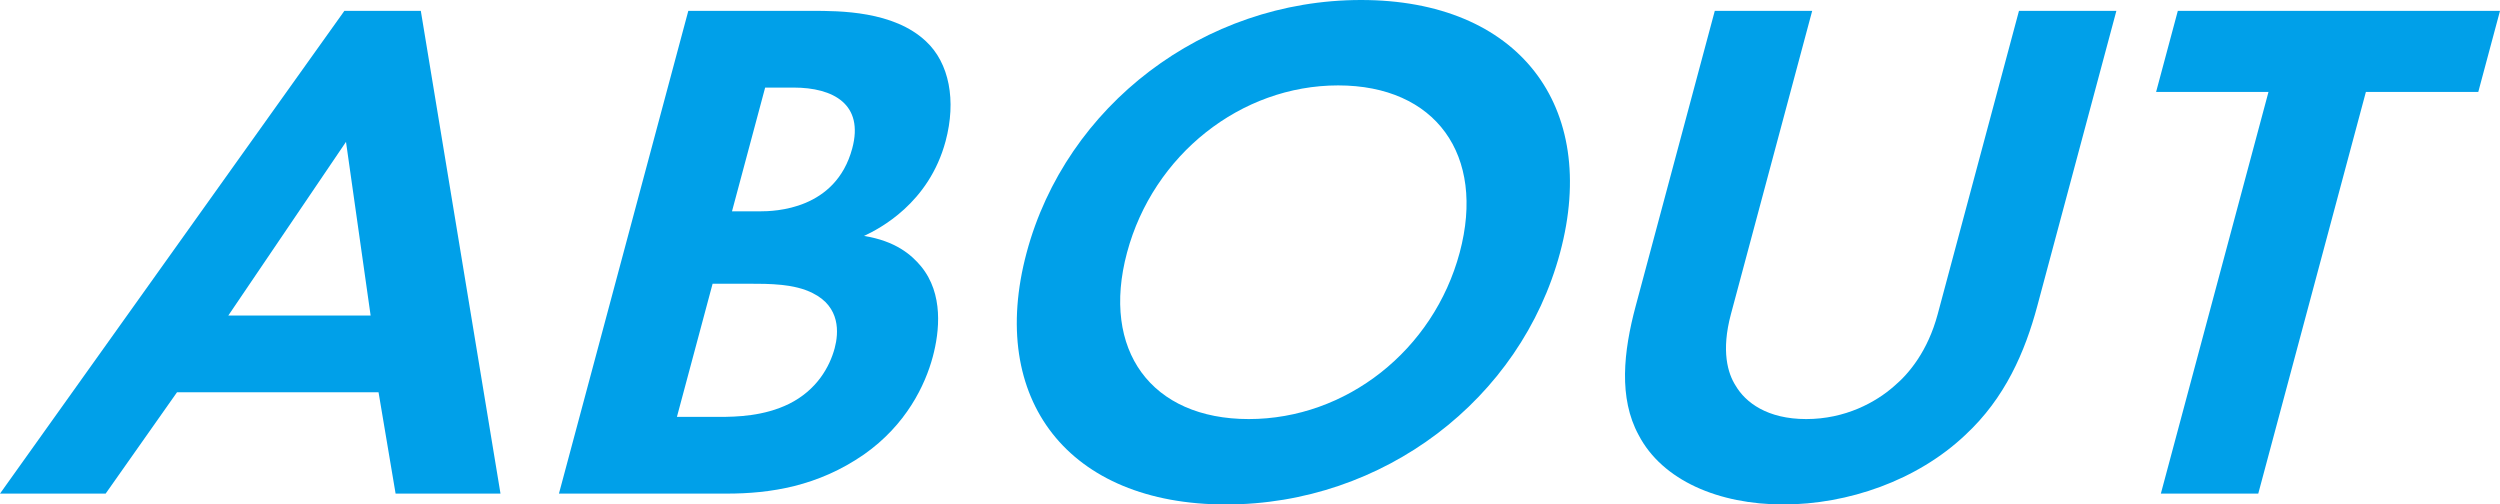
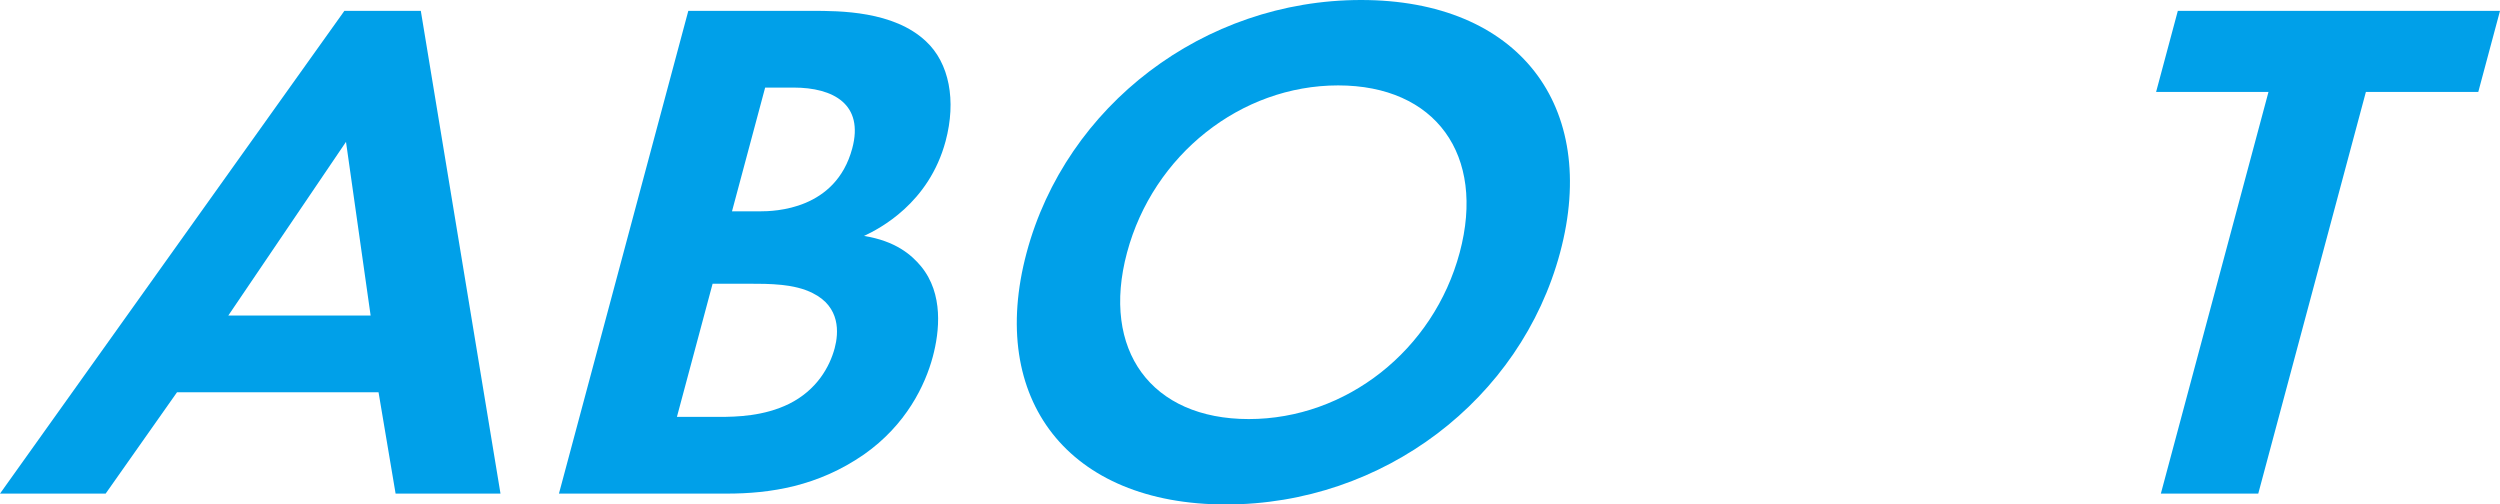
<svg xmlns="http://www.w3.org/2000/svg" version="1.1" id="レイヤー_1" x="0px" y="0px" viewBox="0 0 362.472 73.143" style="enable-background:new 0 0 362.472 73.143;" xml:space="preserve">
  <style type="text/css">
	.st0{fill:#00A0E9;}
</style>
  <g>
    <g>
      <path class="st0" d="M54.885,56.877H25.663L15.317,71.568H0L49.932,1.574h11.081l11.553,69.995H57.357L54.885,56.877z     M53.737,45.753l-3.571-25.185L33.098,45.753H53.737z" />
      <path class="st0" d="M117.721,1.574c4.019,0,11.841,0,16.526,4.408c3.393,3.148,4.429,8.605,2.855,14.481    c-2.418,9.025-9.594,12.698-11.83,13.747c4.583,0.734,6.873,2.728,8.27,4.407c3.276,3.988,2.684,9.444,1.699,13.117    c-1.096,4.092-3.839,9.864-9.988,14.167c-6.669,4.618-13.577,5.667-19.878,5.667H81.041L99.797,1.574H117.721z M98.145,60.445    h6.083c2.607,0,6.546-0.105,10.175-1.889c4.01-1.994,5.888-5.352,6.618-8.08c0.59-2.204,0.843-5.982-3.186-7.976    c-2.676-1.364-6.26-1.364-9.302-1.364h-5.214L98.145,60.445z M106.13,30.642h4.019c2.173,0,11.028-0.21,13.418-9.129    c1.716-6.401-2.743-8.815-8.502-8.815h-4.127L106.13,30.642z" />
      <path class="st0" d="M226.196,36.624c-5.708,21.303-25.645,36.519-48.458,36.519c-22.813,0-34.596-15.216-28.888-36.519    C154.558,15.321,174.523,0,197.336,0C220.149,0,231.904,15.321,226.196,36.624z M211.639,36.624    c3.796-14.167-3.5-24.241-17.621-24.241c-14.122,0-26.816,10.074-30.612,24.241c-3.796,14.167,3.527,24.136,17.649,24.136    C195.178,60.76,207.843,50.791,211.639,36.624z" />
-       <path class="st0" d="M262.747,1.574l-11.782,43.97c-1.434,5.352-0.459,8.605,0.693,10.389c1.417,2.414,4.573,4.827,10.221,4.827    c5.649,0,10.097-2.414,12.808-4.827c2.107-1.784,4.826-5.037,6.26-10.389l11.782-43.97h14.122l-11.472,42.815    c-1.771,6.611-4.658,13.328-10.437,18.679c-6.985,6.611-17.038,10.074-26.381,10.074c-9.342,0-17.539-3.463-20.982-10.074    c-2.912-5.352-2.198-12.068-0.426-18.679l11.472-42.815H262.747z" />
      <path class="st0" d="M343.028,13.327l-15.606,58.241H313.3l15.606-58.241h-16.295l3.149-11.754h46.712l-3.149,11.754H343.028z" />
    </g>
  </g>
</svg>